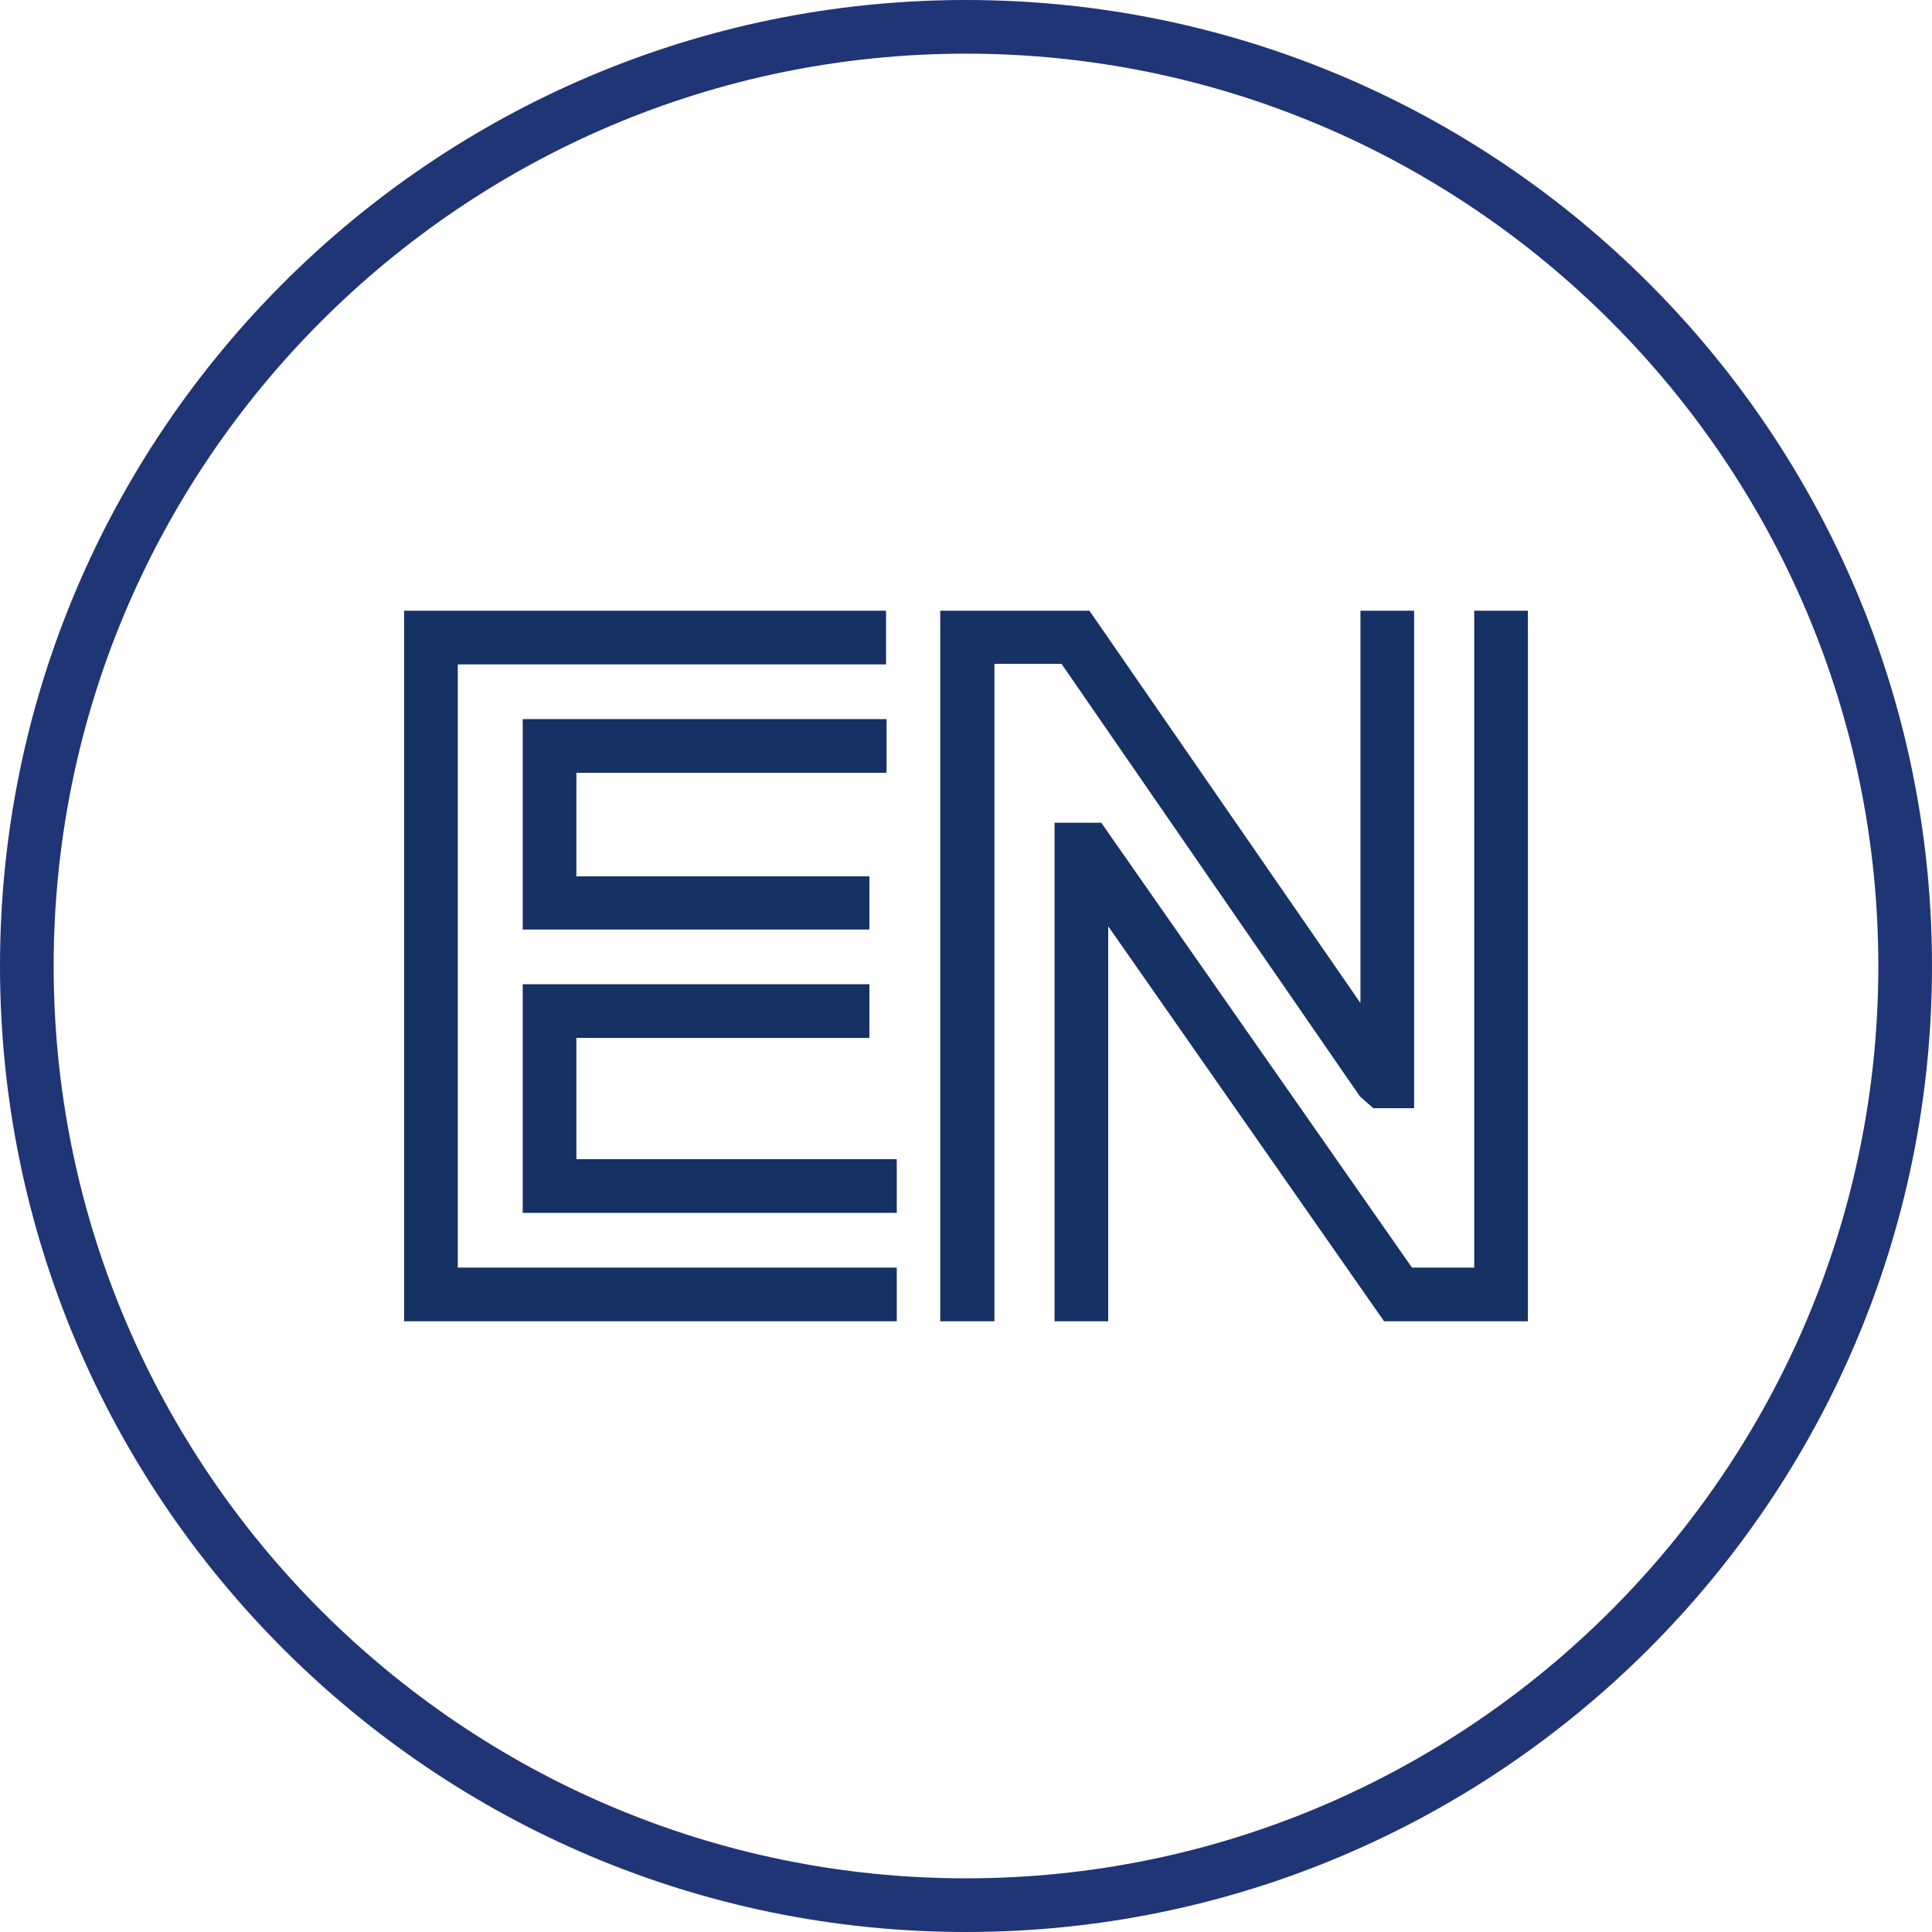
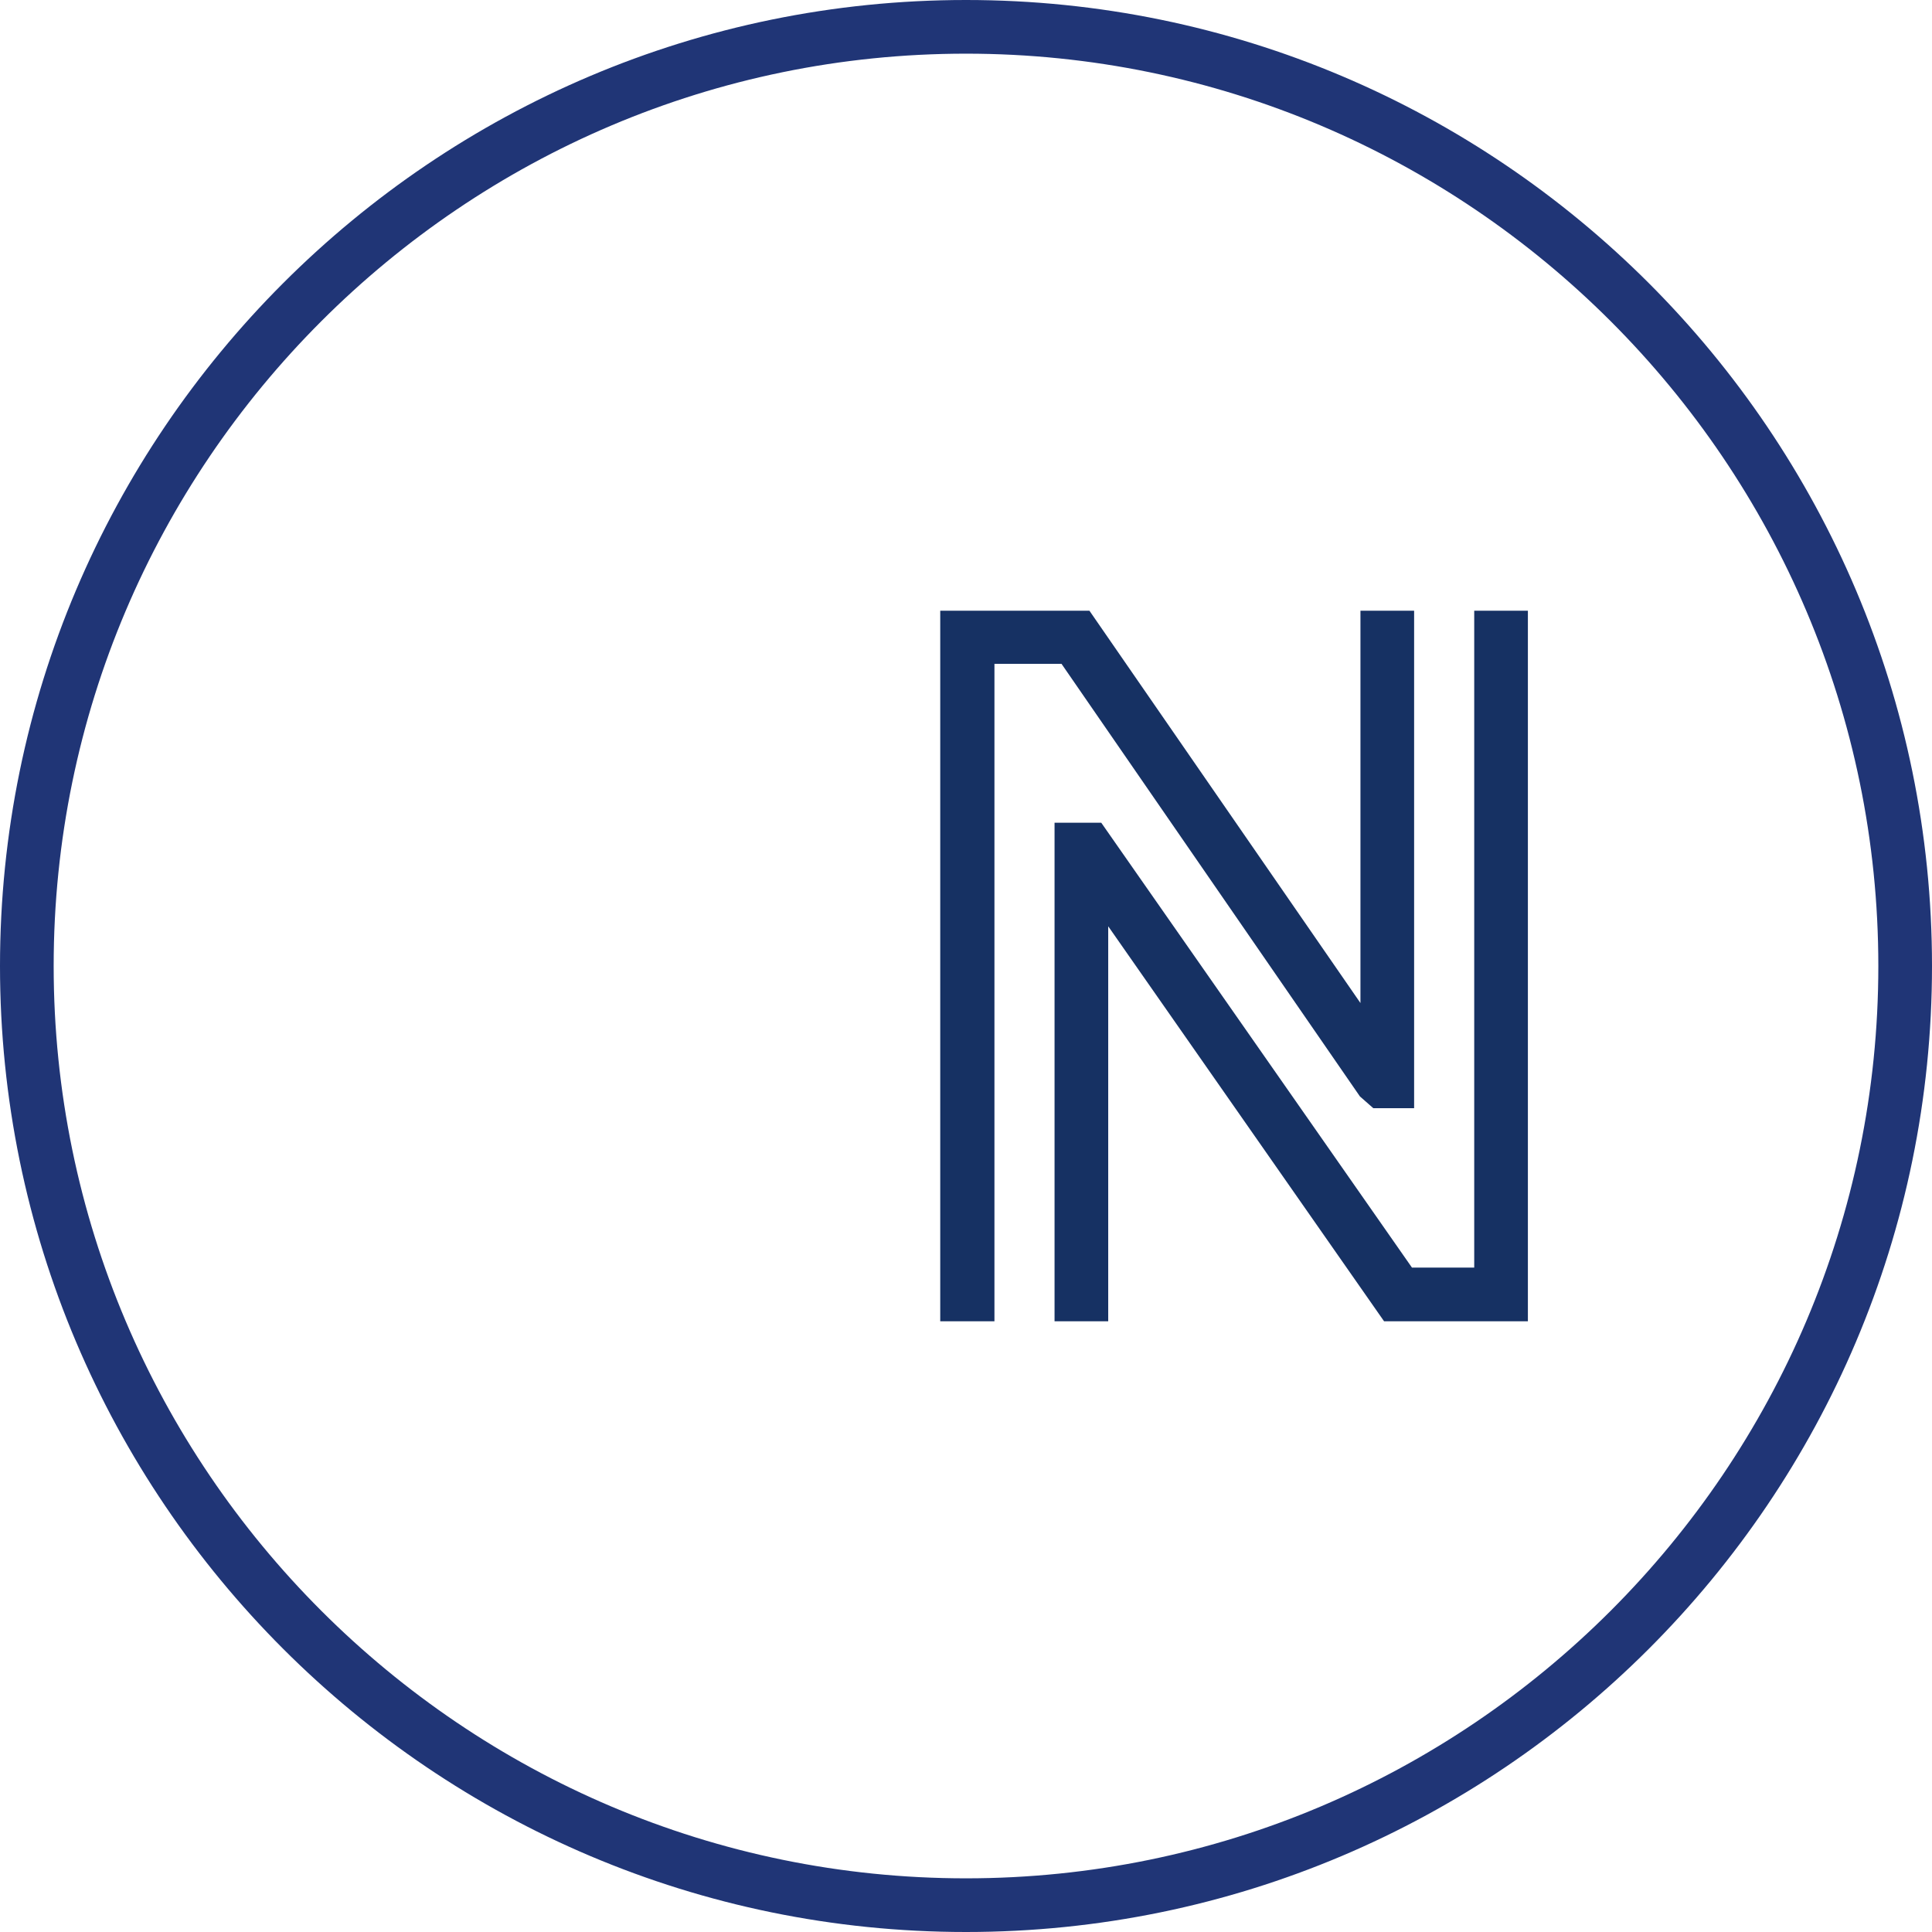
<svg xmlns="http://www.w3.org/2000/svg" version="1.1" id="图层_1" x="0px" y="0px" viewBox="0 0 36 36" style="enable-background:new 0 0 36 36;" xml:space="preserve">
  <style type="text/css">.st0{fill:#203576;}
	.st1{fill:#163163;}</style>
  <g>
    <g>
      <path class="st0" d="M18,36C8.07,36,0,27.93,0,18S8.07,0,18,0s18,8.07,18,18S27.93,36,18,36z M18,1C8.63,1,1,8.63,1,18    s7.63,17,17,17s17-7.63,17-17S27.37,1,18,1z" />
    </g>
    <g>
      <g>
-         <path class="st1" d="M16.71,24.62H7.53V11.38h8.98v1H8.53v11.24h8.18V24.62z M16.71,22.6H9.74v-4.26h6.46v1h-5.46v2.26h5.97V22.6     z M16.2,17.32H9.74V13.4h6.78v1h-5.78v1.93h5.46V17.32z" />
-       </g>
+         </g>
      <g>
        <path class="st1" d="M28.47,24.62h-2.68l-5.14-7.36v7.36h-1v-9.29h0.87l5.79,8.29h1.16V11.38h1V24.62z M18.52,24.62h-1V11.38     h2.78l5.05,7.31v-7.31h1v9.27h-0.76l-0.25-0.22l-5.56-8.06h-1.25V24.62z" />
      </g>
    </g>
  </g>
</svg>